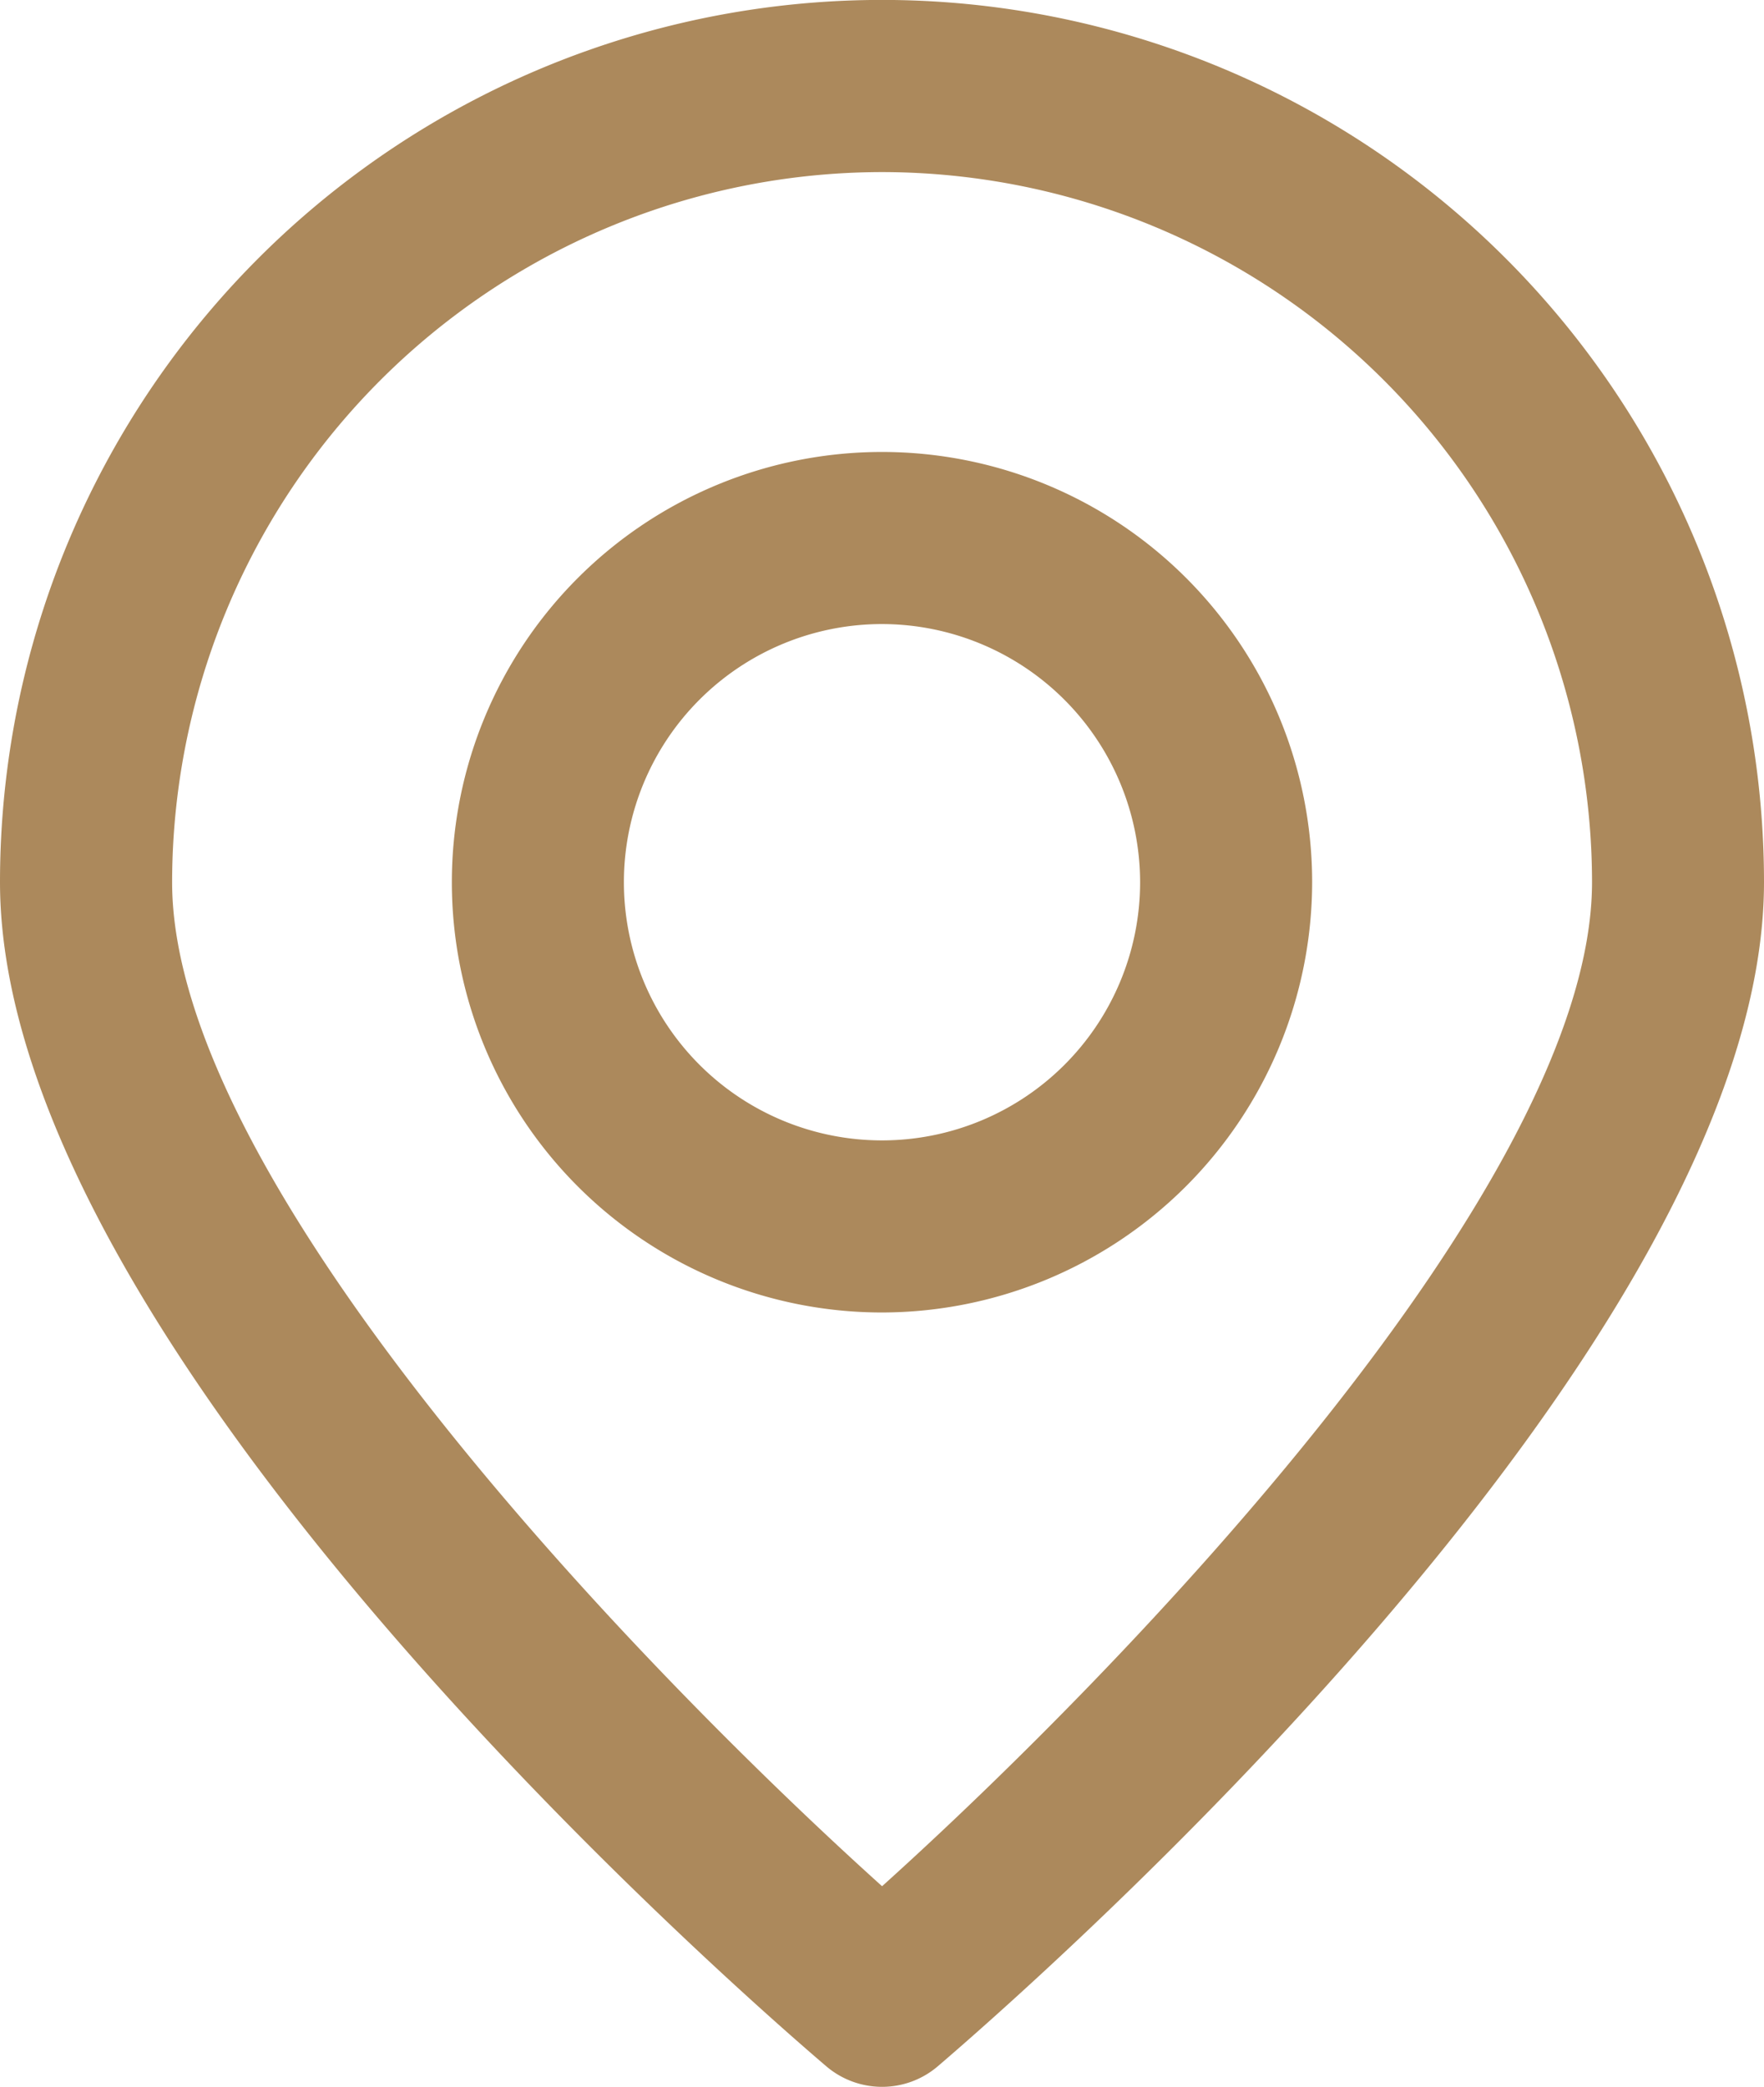
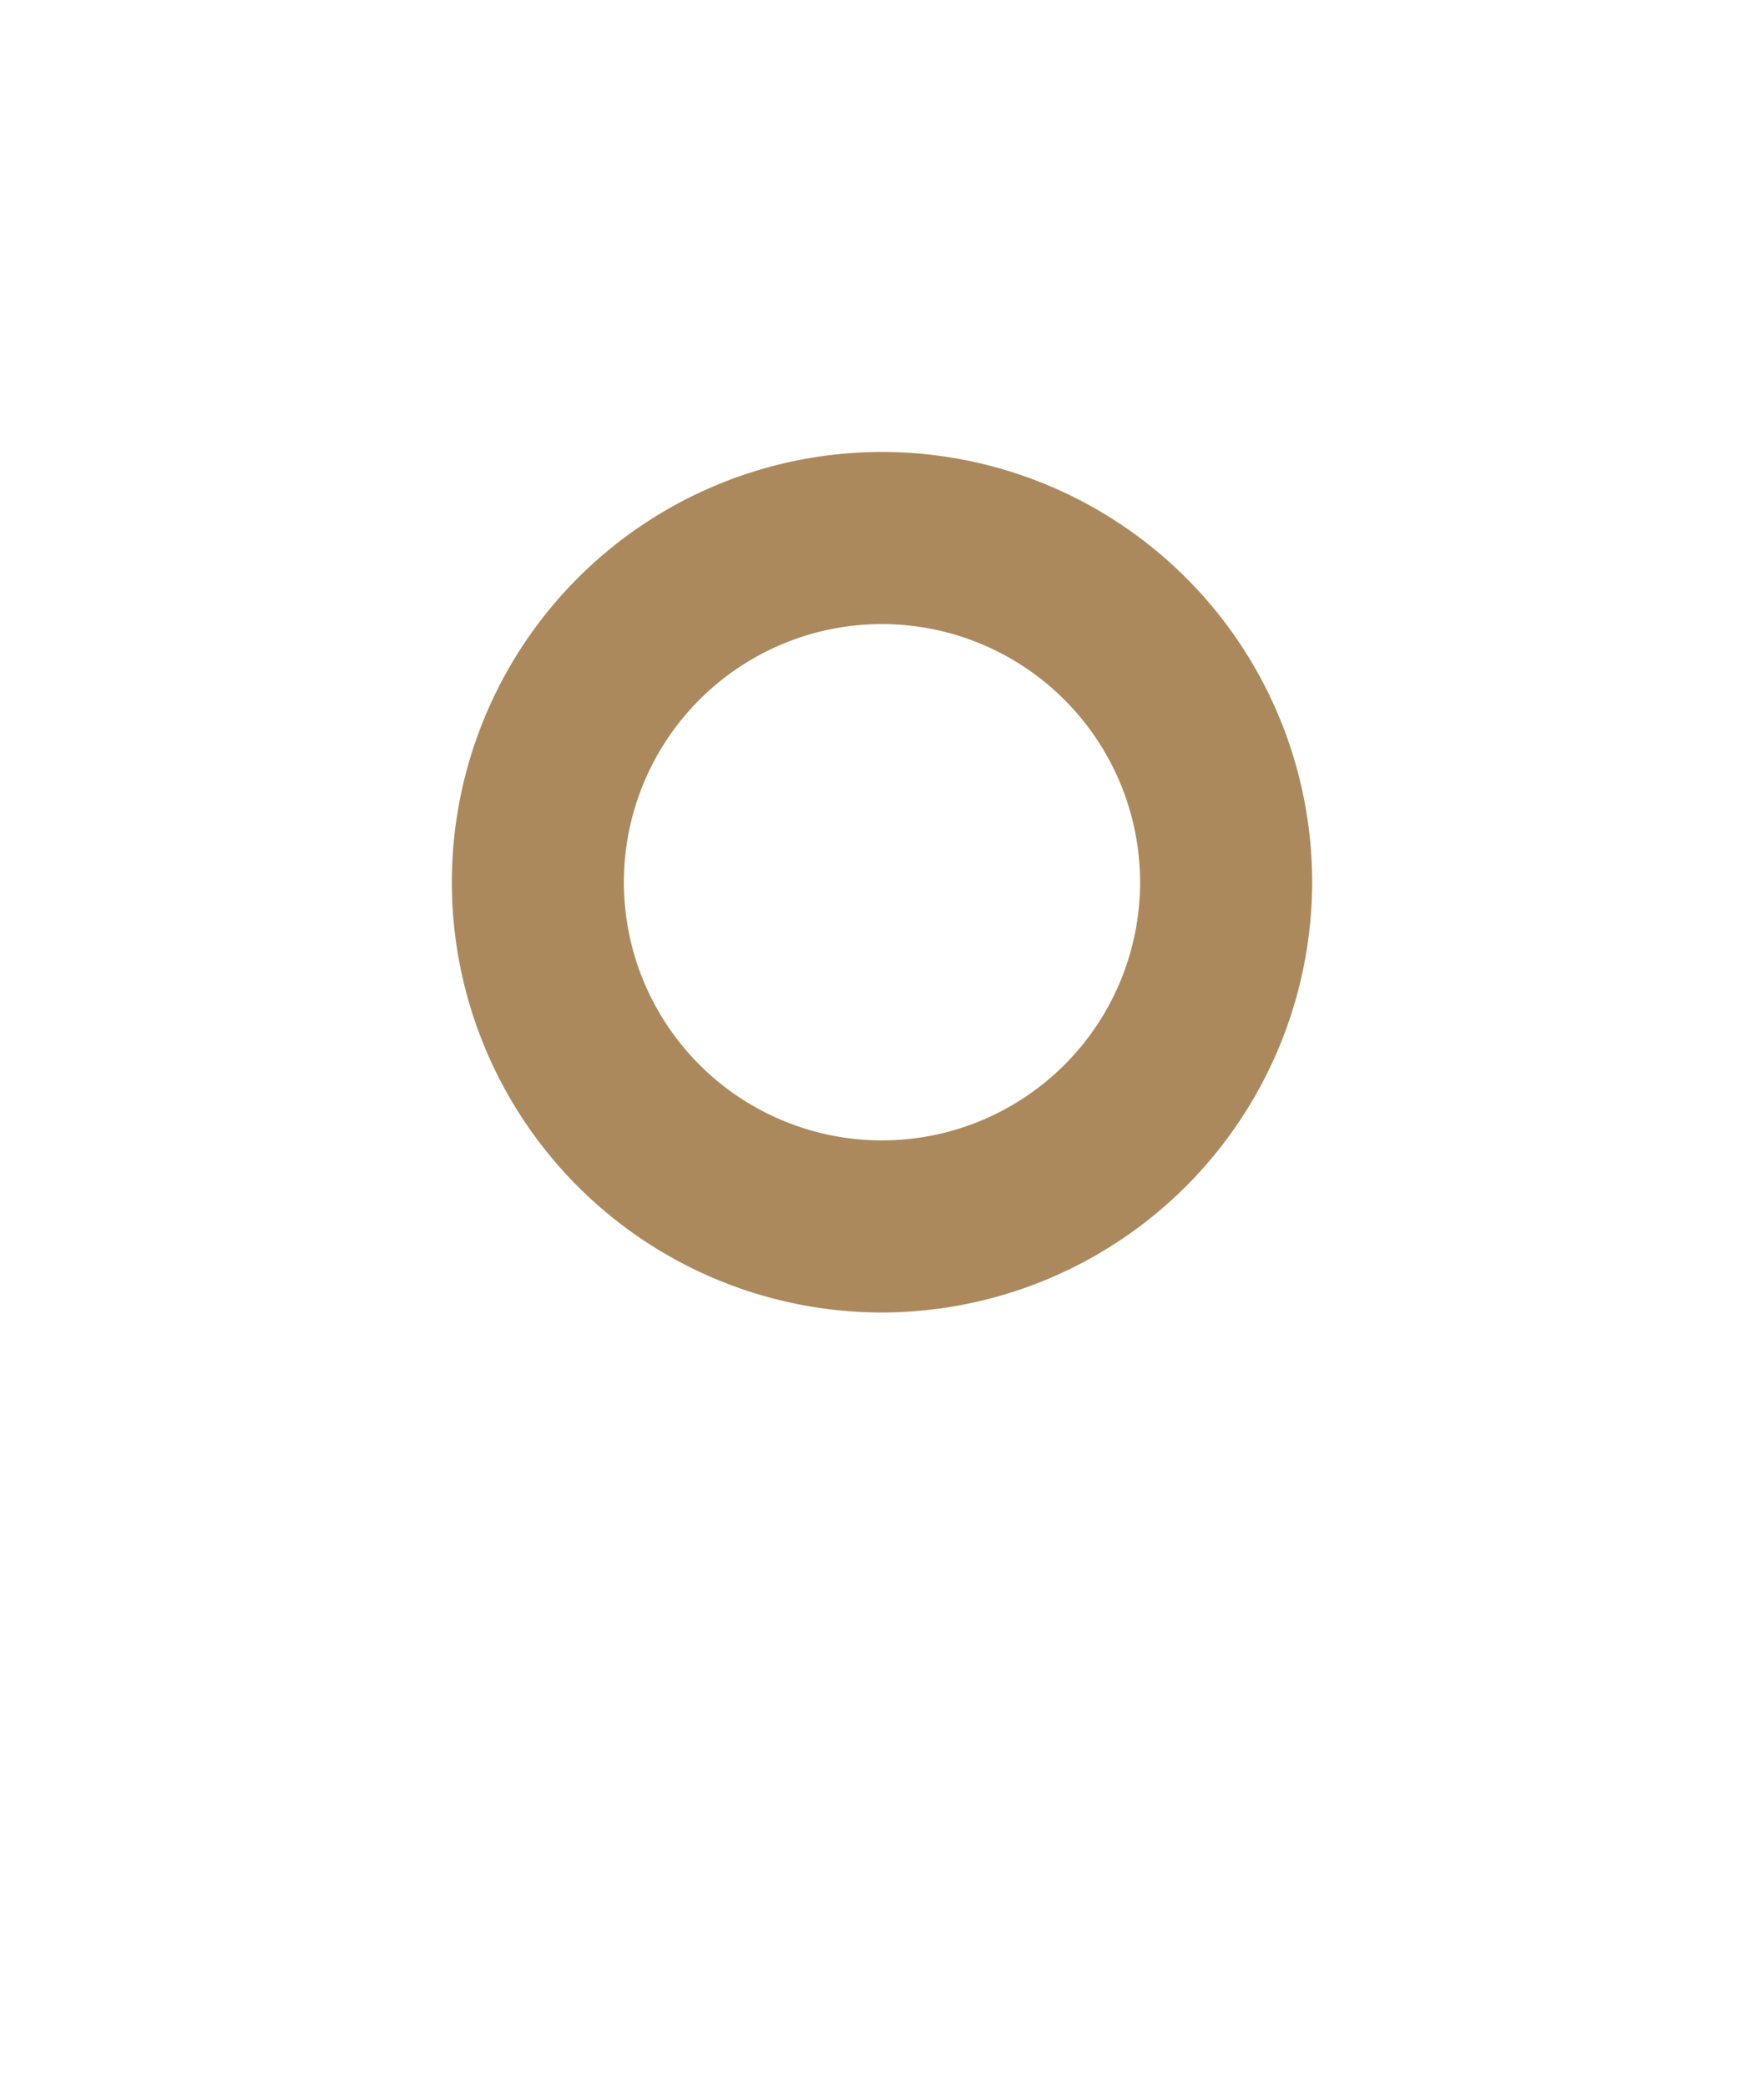
<svg xmlns="http://www.w3.org/2000/svg" width="24.126" height="28.534" viewBox="0 0 24.126 28.534">
  <g transform="translate(-1097.726 -548.418)">
-     <path d="M12.063,28.534a1.176,1.176,0,0,1-.762-.281C10.144,27.267,0,18.435,0,12.062a12.063,12.063,0,0,1,24.126,0c0,6.373-10.142,15.2-11.3,16.191a1.172,1.172,0,0,1-.762.281m0-26.181a9.721,9.721,0,0,0-9.71,9.709c0,4.132,6.423,10.77,9.71,13.729,3.286-2.959,9.71-9.6,9.71-13.729a9.719,9.719,0,0,0-9.71-9.709" transform="translate(1097.726 548.418)" fill="#ac895c" />
    <path d="M11.135,17.018a5.883,5.883,0,1,1,5.883-5.883,5.891,5.891,0,0,1-5.883,5.883m0-9.413a3.53,3.53,0,1,0,3.53,3.53,3.534,3.534,0,0,0-3.53-3.53" transform="translate(1098.654 549.346)" fill="#ac895c" />
  </g>
</svg>